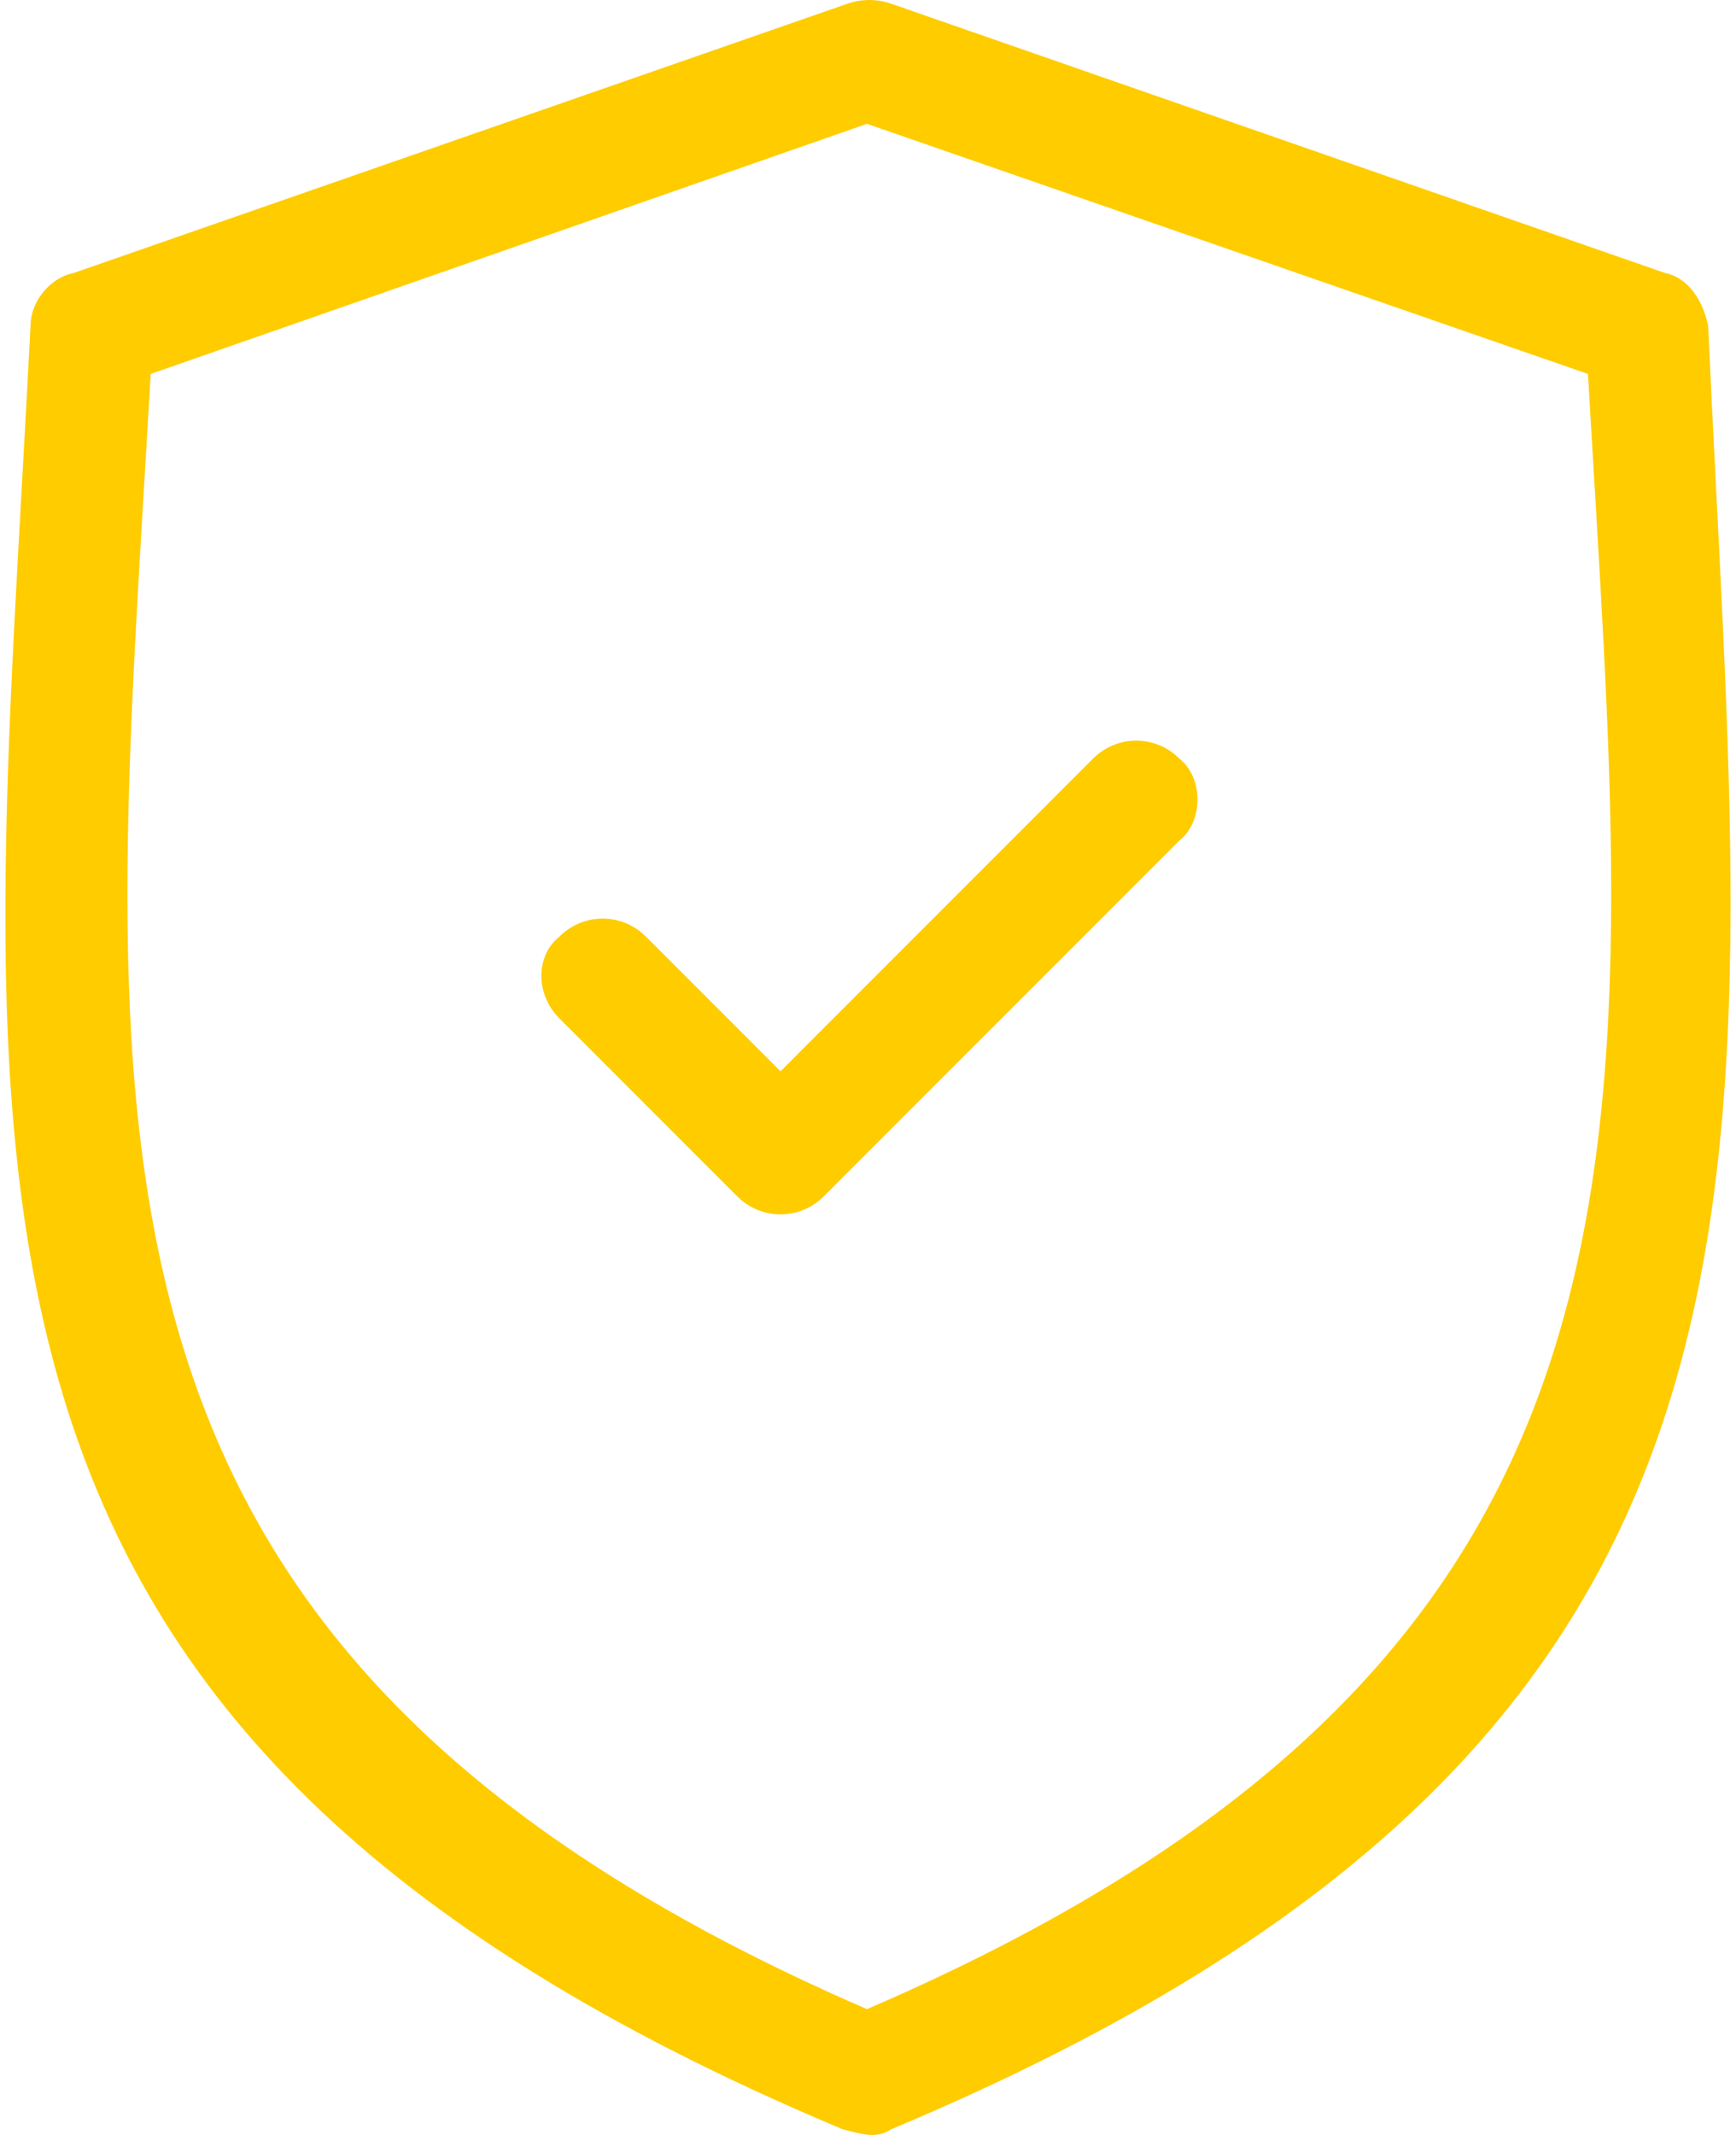
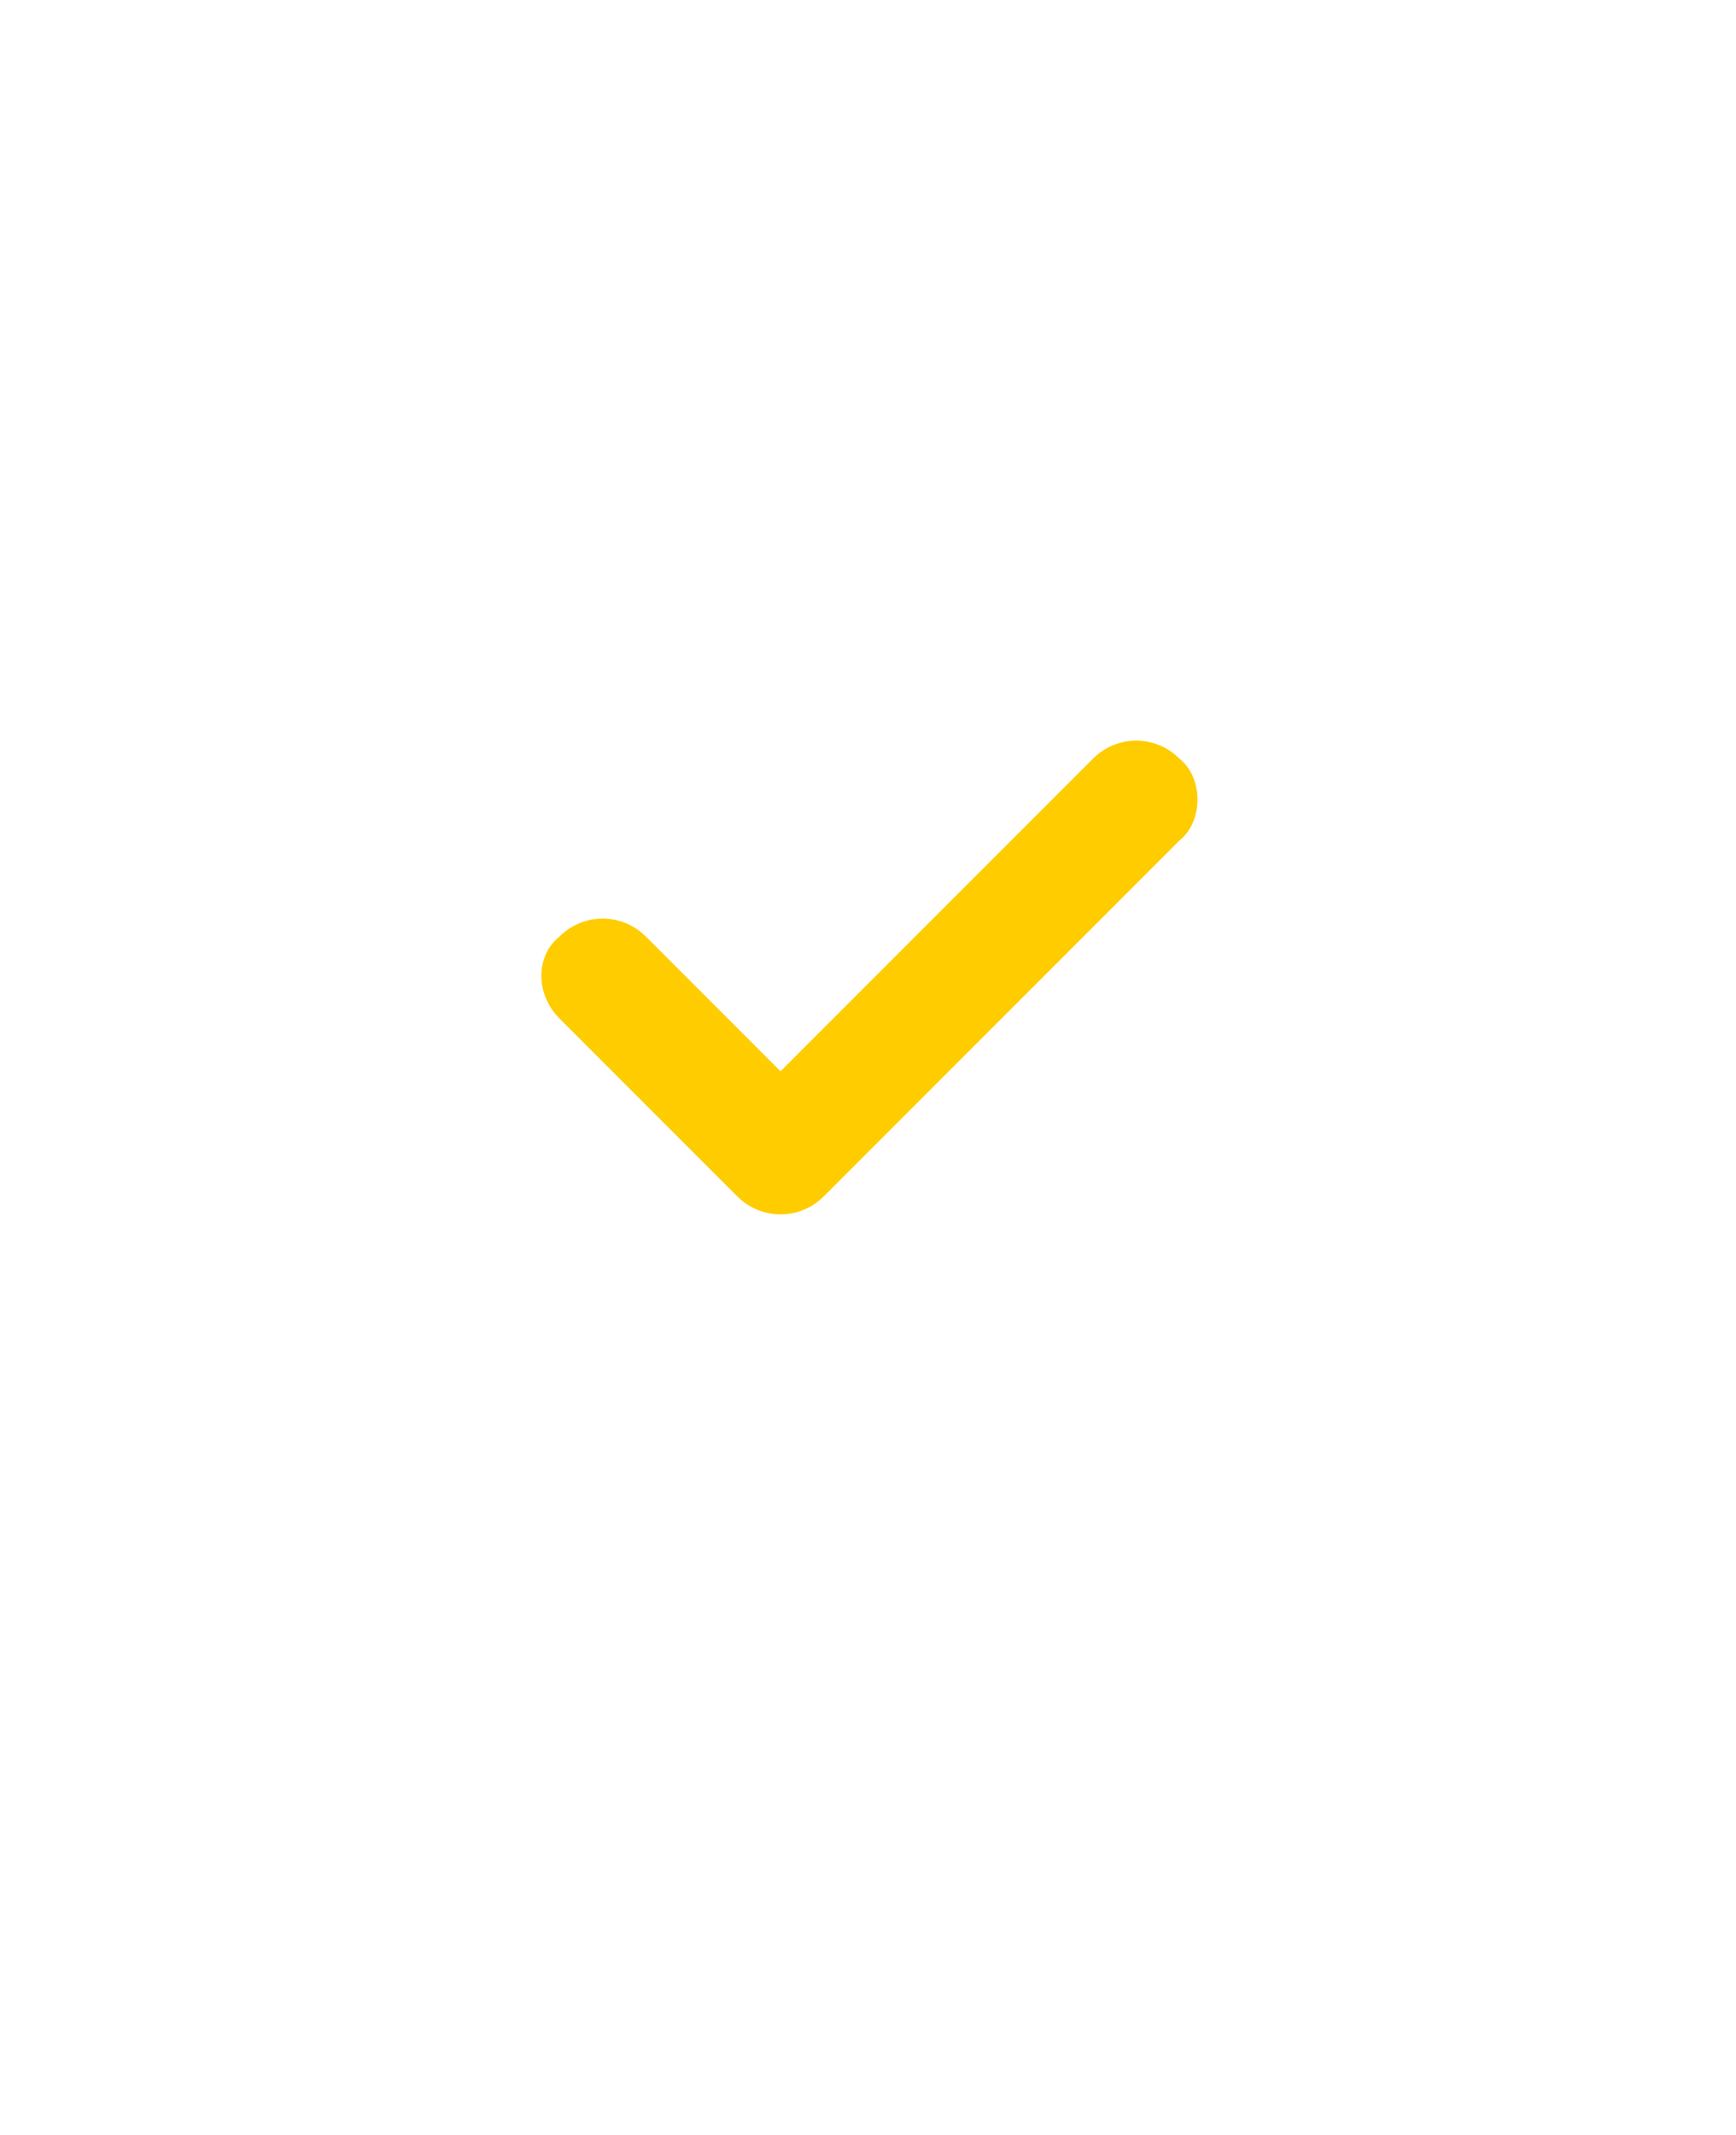
<svg xmlns="http://www.w3.org/2000/svg" width="48" height="59" viewBox="0 0 48 59" fill="none">
-   <path d="M23.306 58.846C-3.01 47.815 -0.352 32.53 0.844 9.005C0.844 8.34 1.376 7.676 2.04 7.543L23.439 0.1C23.838 -0.033 24.237 -0.033 24.635 0.1L46.034 7.543C46.699 7.676 47.097 8.34 47.23 9.005C48.294 32.53 50.952 47.815 24.635 58.846C24.237 59.112 23.838 58.979 23.306 58.846ZM23.971 3.422L4.167 10.334C2.971 31.201 0.977 45.555 23.971 55.524C47.097 45.555 45.104 31.201 43.907 10.334L23.971 3.422Z" fill="#FFCC00" />
  <path d="M15.467 28.144C14.803 27.479 14.803 26.416 15.467 25.884C16.132 25.22 17.195 25.22 17.86 25.884L21.581 29.606L30.22 20.967C30.885 20.302 31.948 20.302 32.613 20.967C33.277 21.498 33.277 22.695 32.613 23.226L22.777 33.062C22.113 33.726 21.049 33.726 20.385 33.062L15.467 28.144Z" fill="#FFCC00" />
</svg>